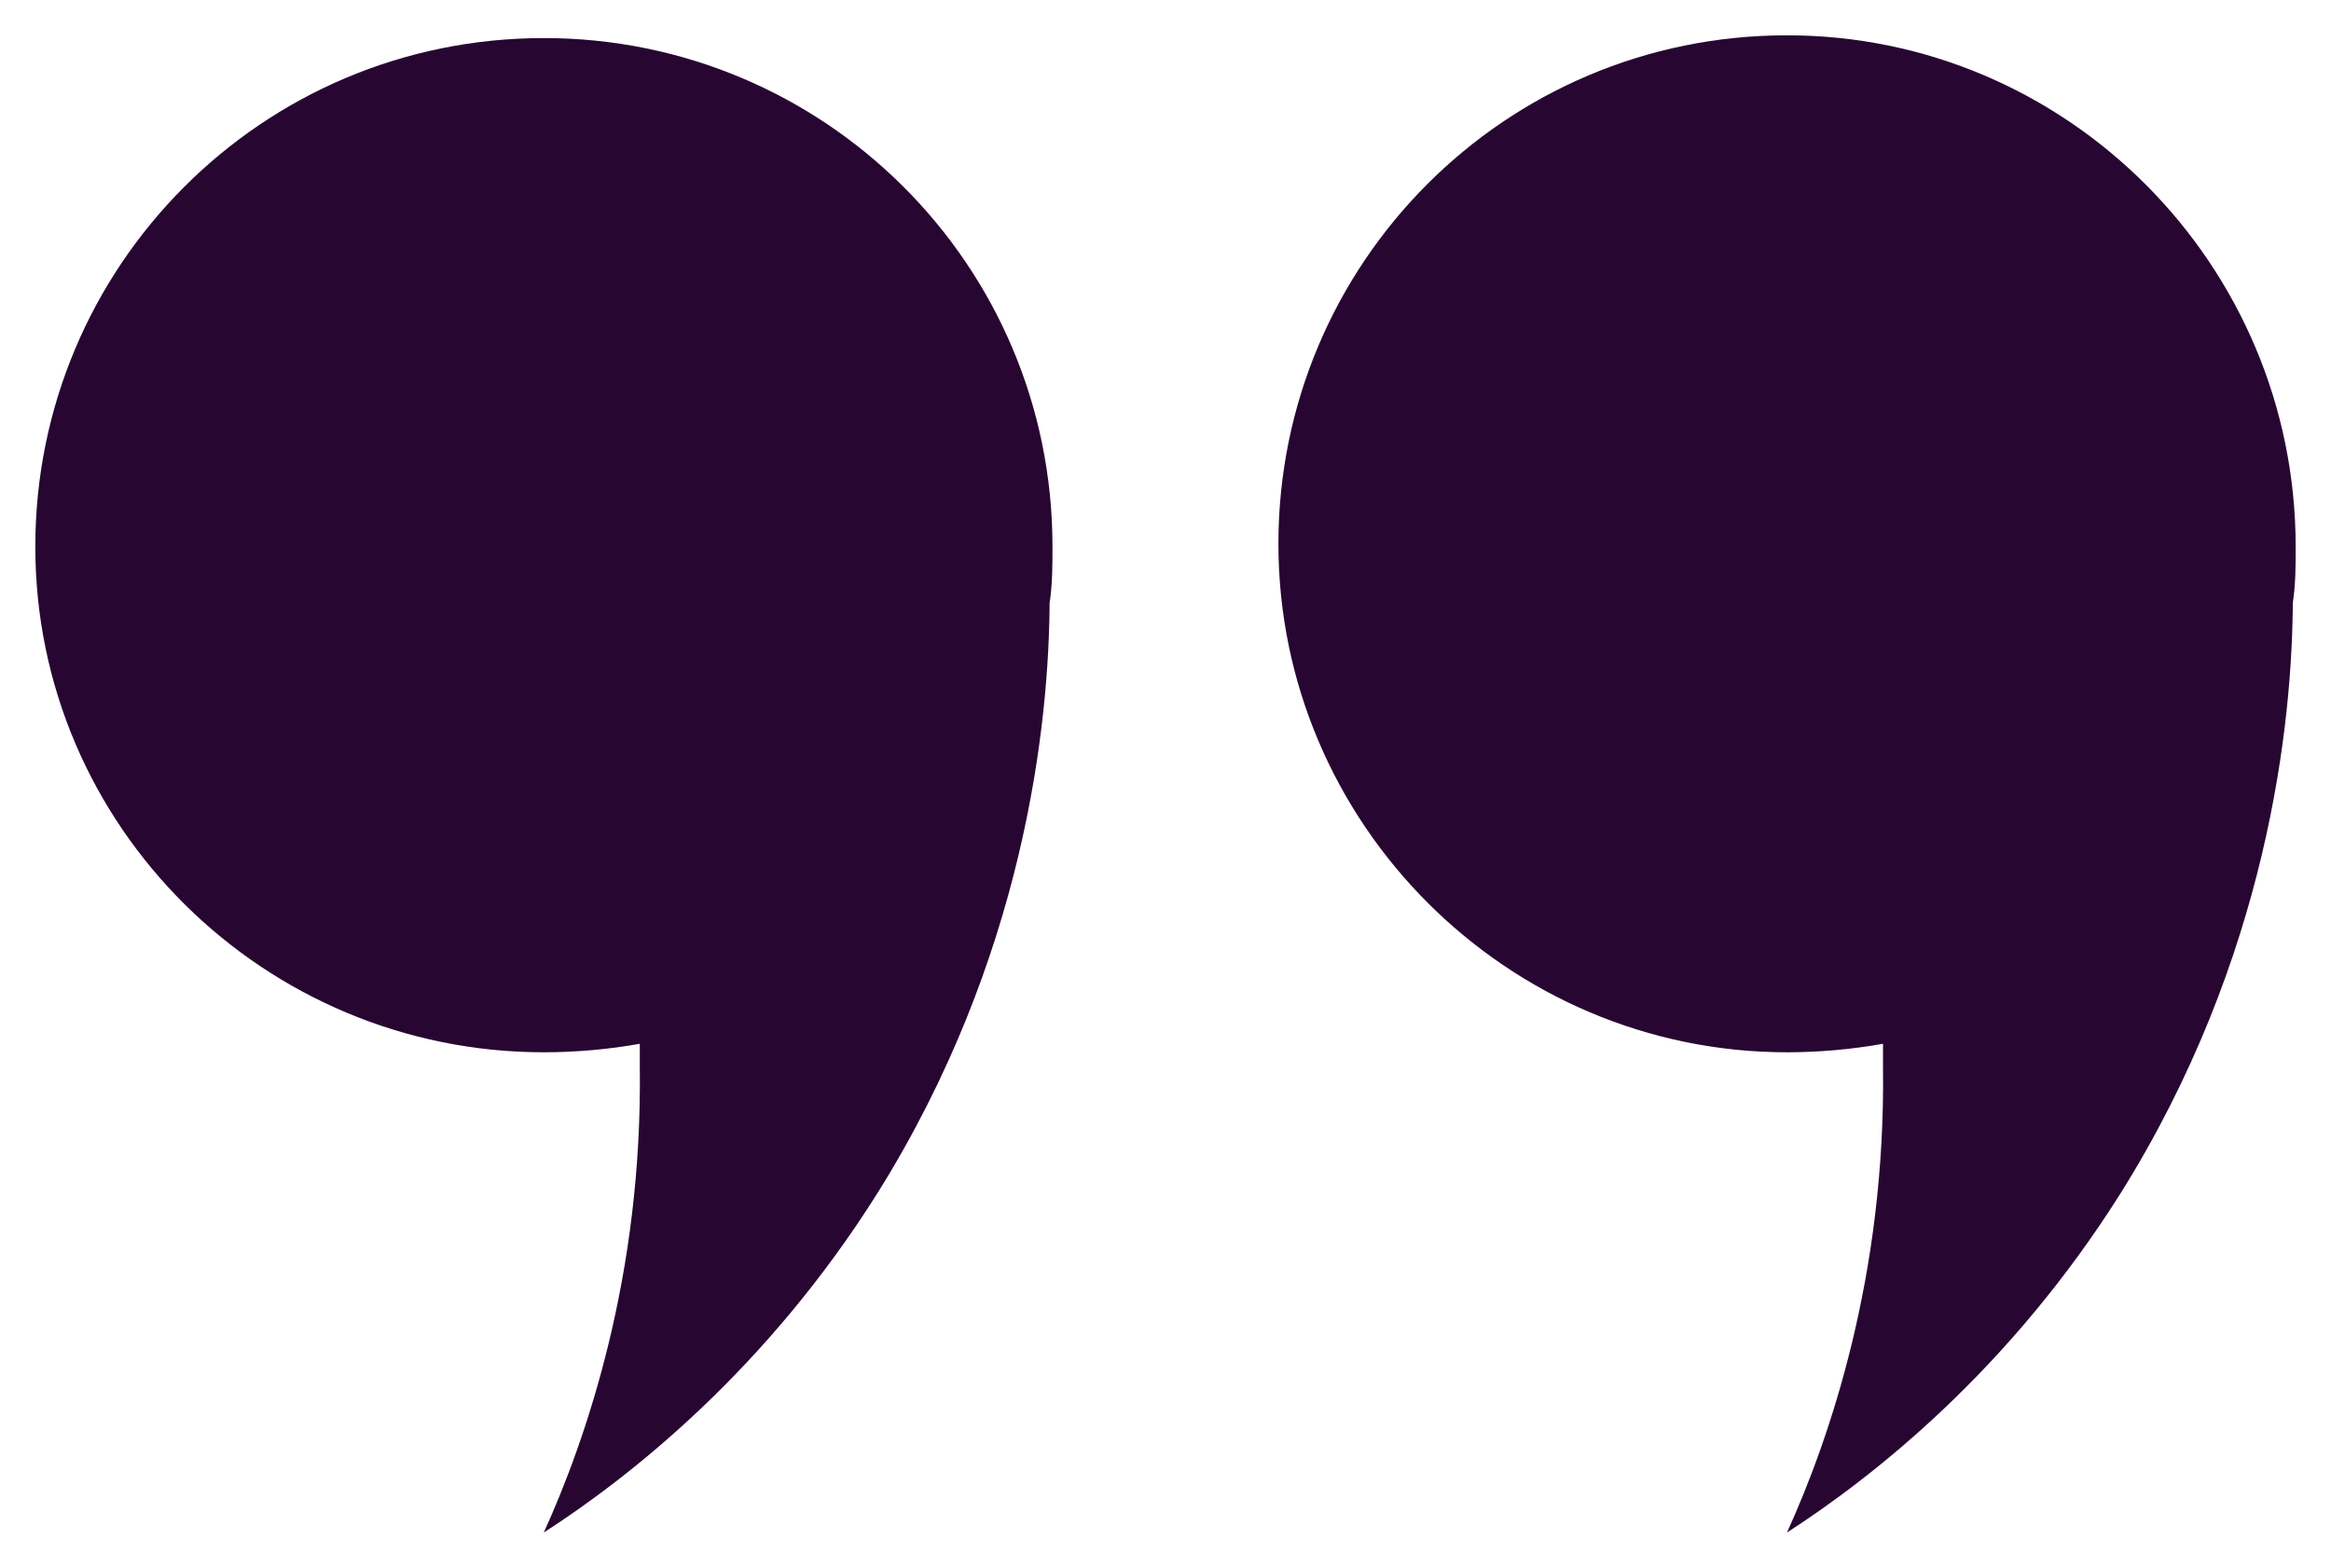
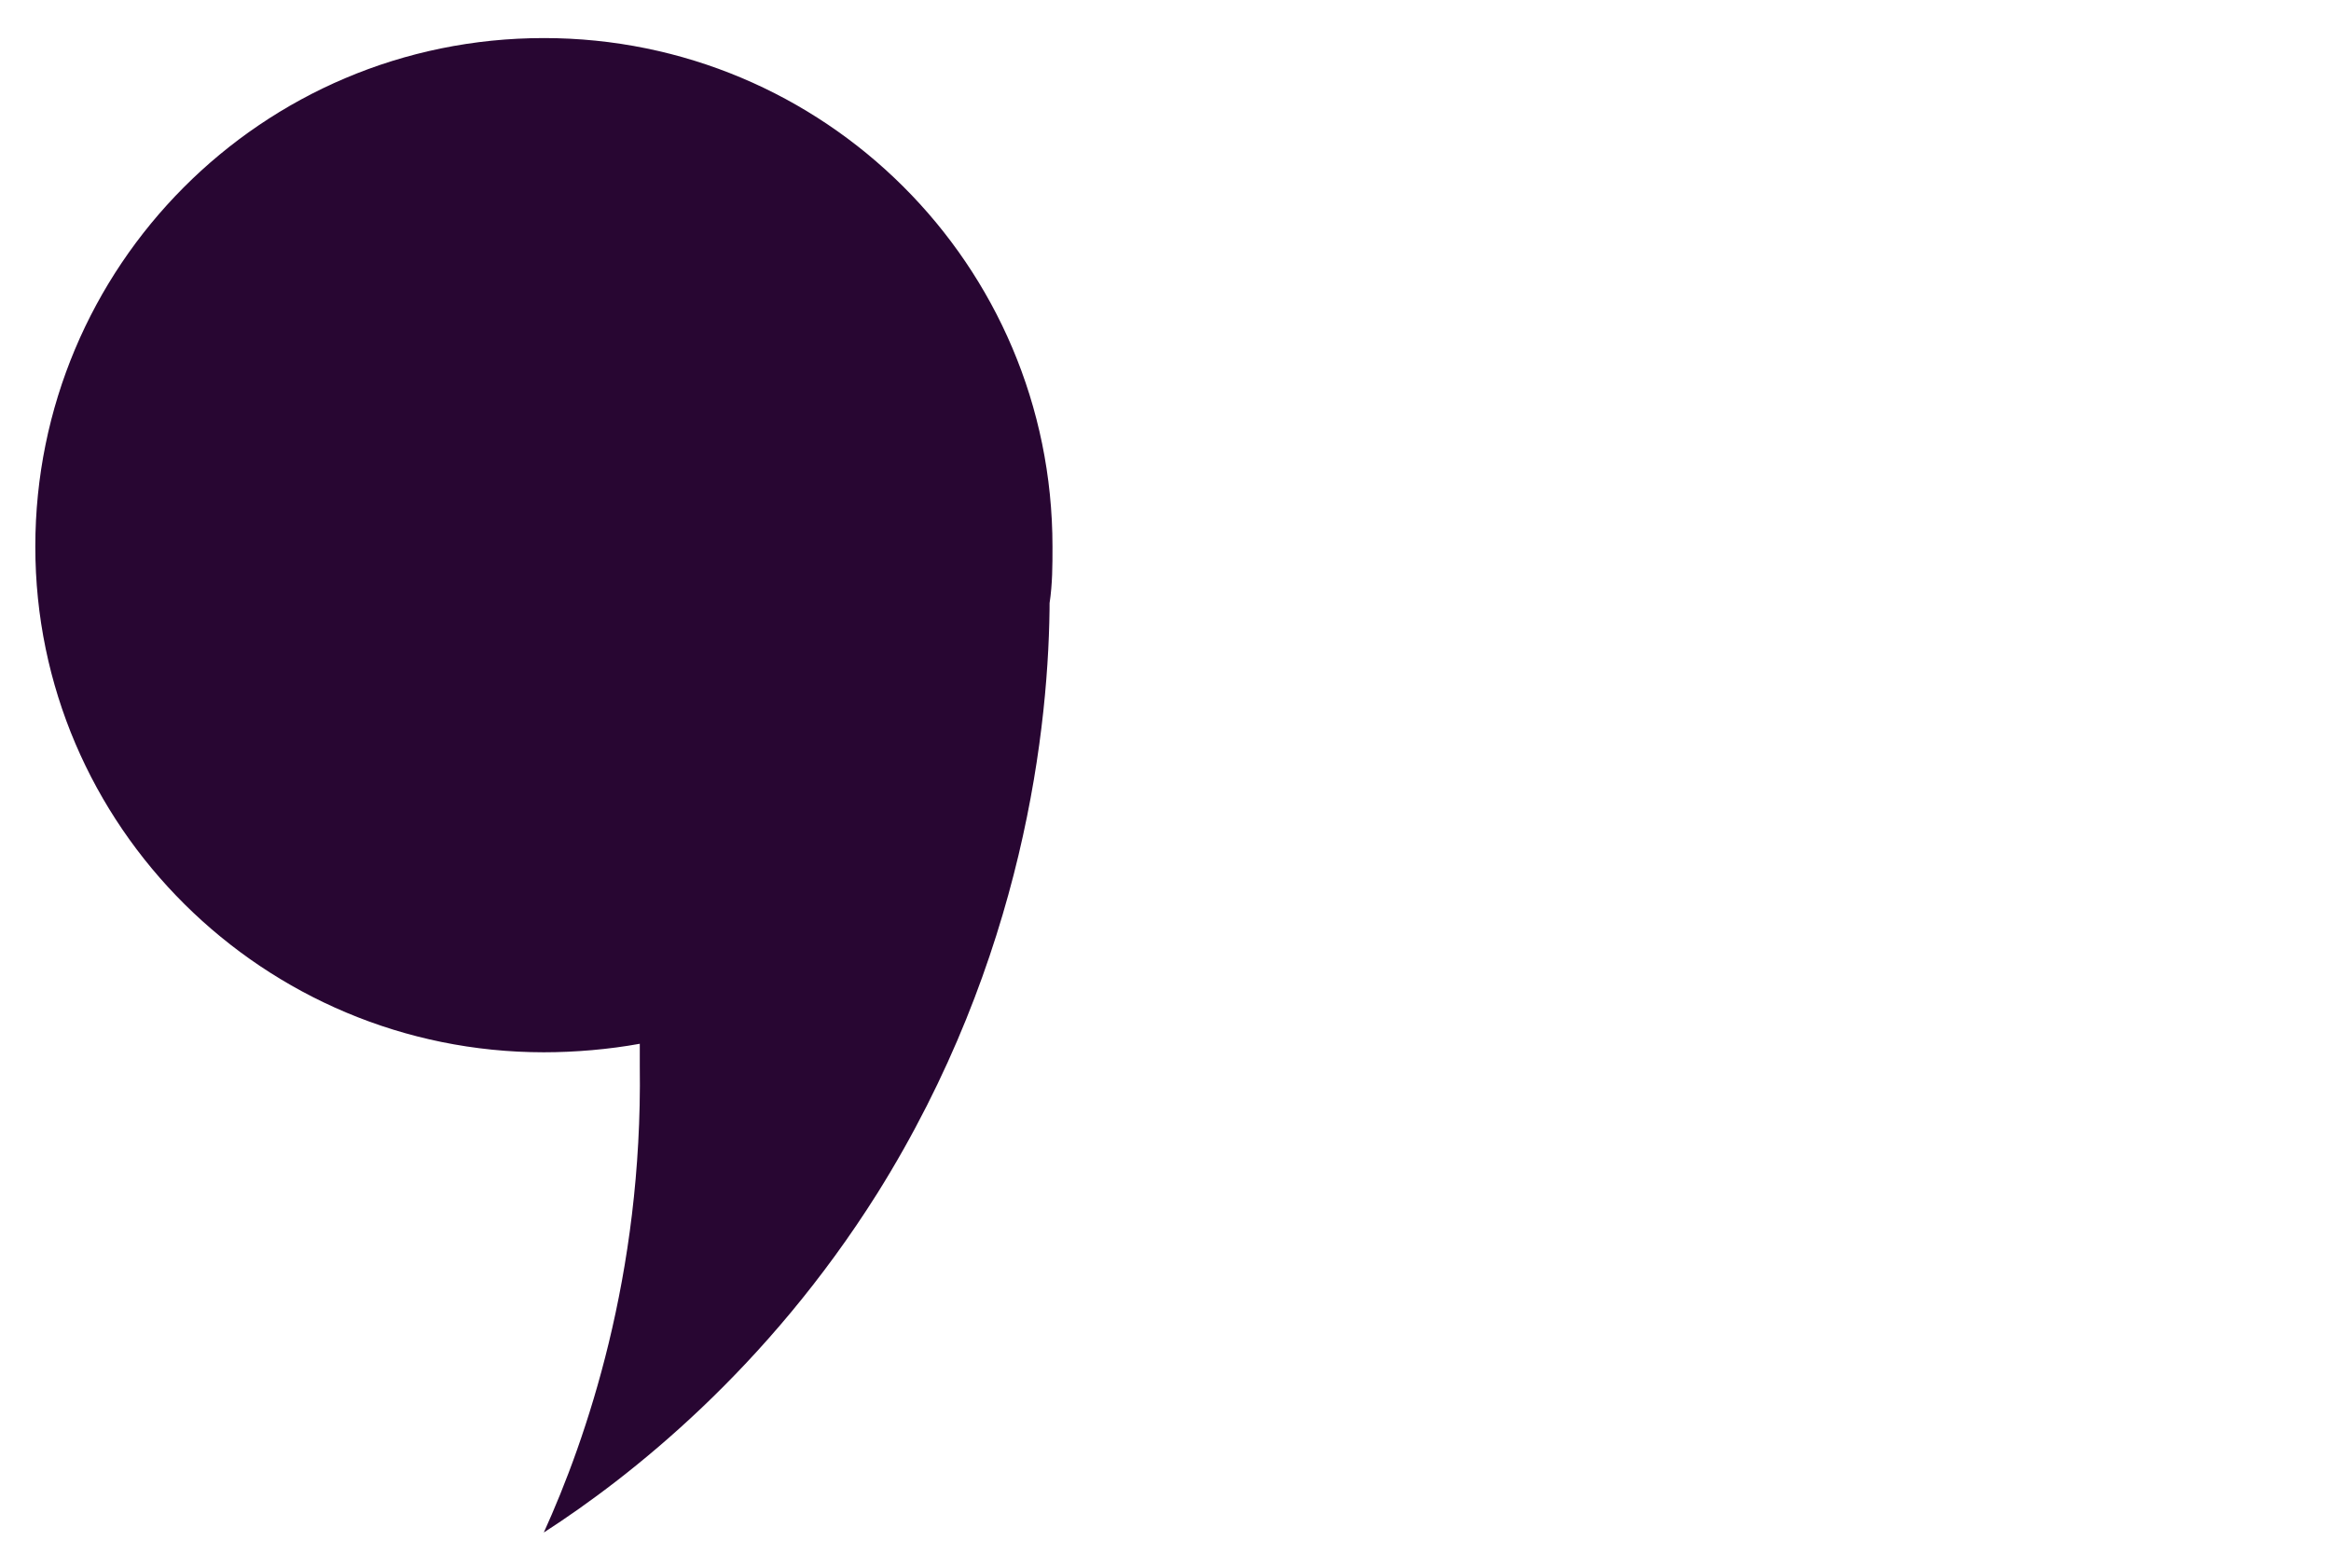
<svg xmlns="http://www.w3.org/2000/svg" viewBox="0 0 66.00 44.40" data-guides="{&quot;vertical&quot;:[],&quot;horizontal&quot;:[]}">
  <defs />
  <path fill="#280632" stroke="none" fill-opacity="1" stroke-width="1" stroke-opacity="1" fill-rule="evenodd" id="tSvgb9be3deb5d" title="Path 3" d="M15.397 29.8C16.278 29.8 17.237 29.719 18.115 29.559C18.115 29.773 18.115 29.986 18.115 30.2C18.197 36.119 16.597 40.759 15.397 43.4C17.878 41.8 21.715 38.759 24.837 33.8C28.997 27.159 29.719 20.518 29.719 16.918C29.719 16.972 29.719 17.025 29.719 17.078C29.8 16.518 29.8 16.037 29.8 15.478C29.8 7.478 23.319 1.078 15.4 1.078C7.4 1.078 1 7.559 1 15.478C0.997 23.4 7.478 29.799 15.397 29.8Z" />
-   <path fill="#280632" stroke="none" fill-opacity="1" stroke-width="1" stroke-opacity="1" fill-rule="evenodd" id="tSvg18cf47c3ea6" title="Path 4" d="M50.597 1C42.597 1 36.197 7.481 36.197 15.4C36.197 23.319 42.678 29.8 50.597 29.8C51.478 29.8 52.437 29.719 53.315 29.559C53.315 29.773 53.315 29.986 53.315 30.2C53.397 36.119 51.797 40.759 50.597 43.4C53.078 41.8 56.915 38.759 60.038 33.8C64.197 27.159 64.919 20.518 64.919 16.918C64.919 16.972 64.919 17.025 64.919 17.078C65 16.518 65 16.037 65 15.478C64.997 7.481 58.516 0.999 50.597 1Z" />
</svg>